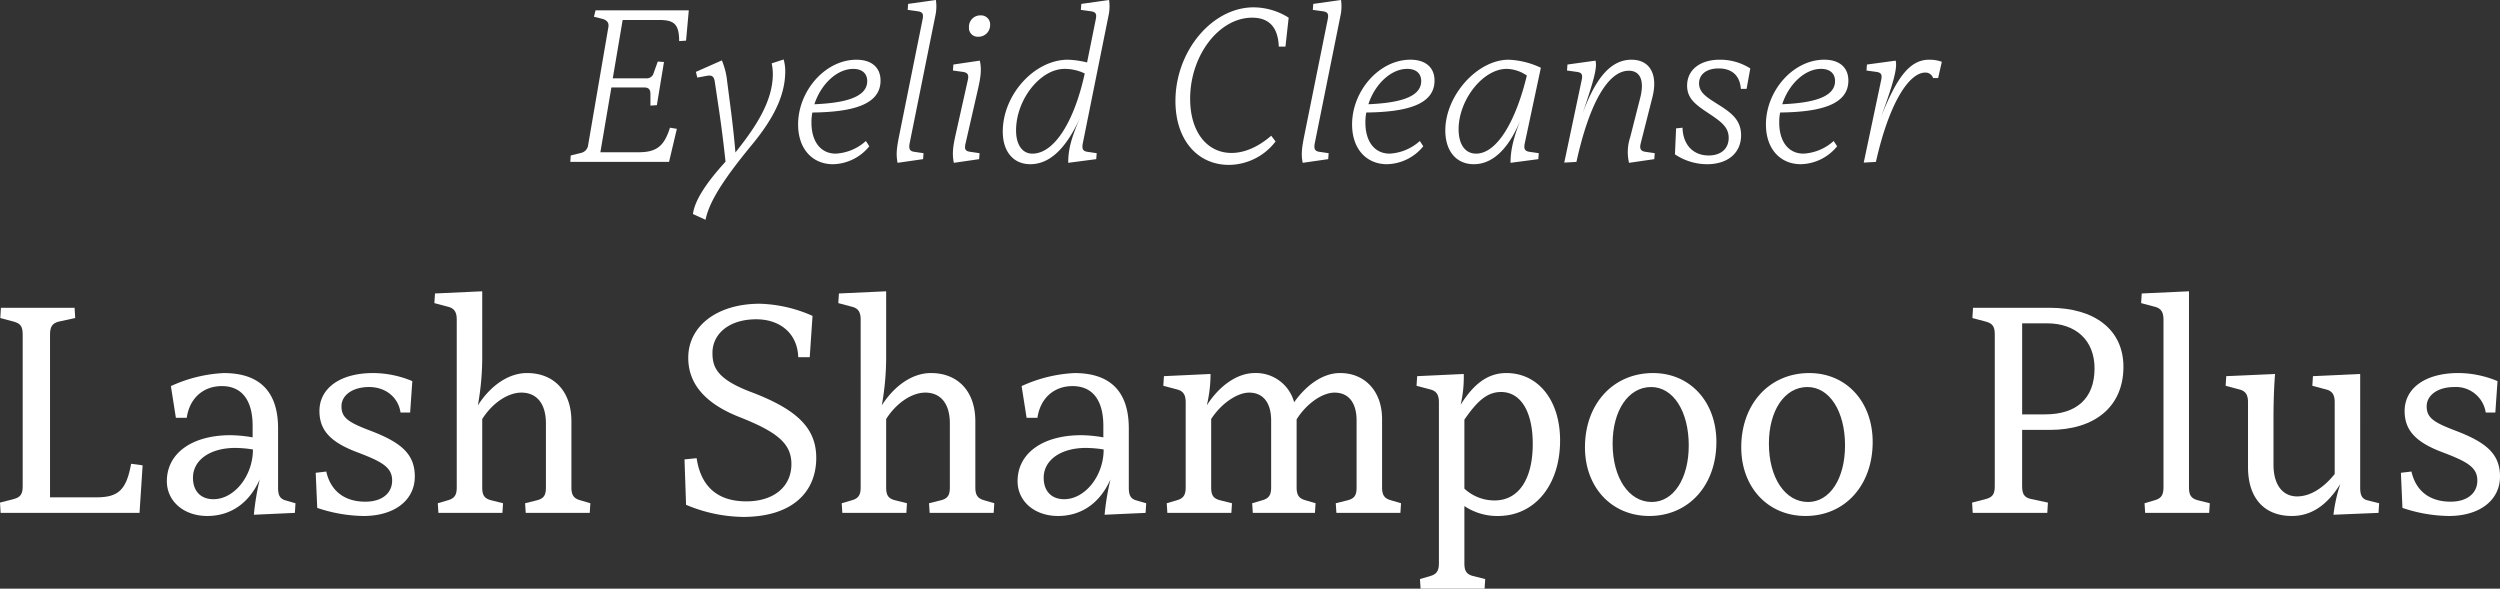
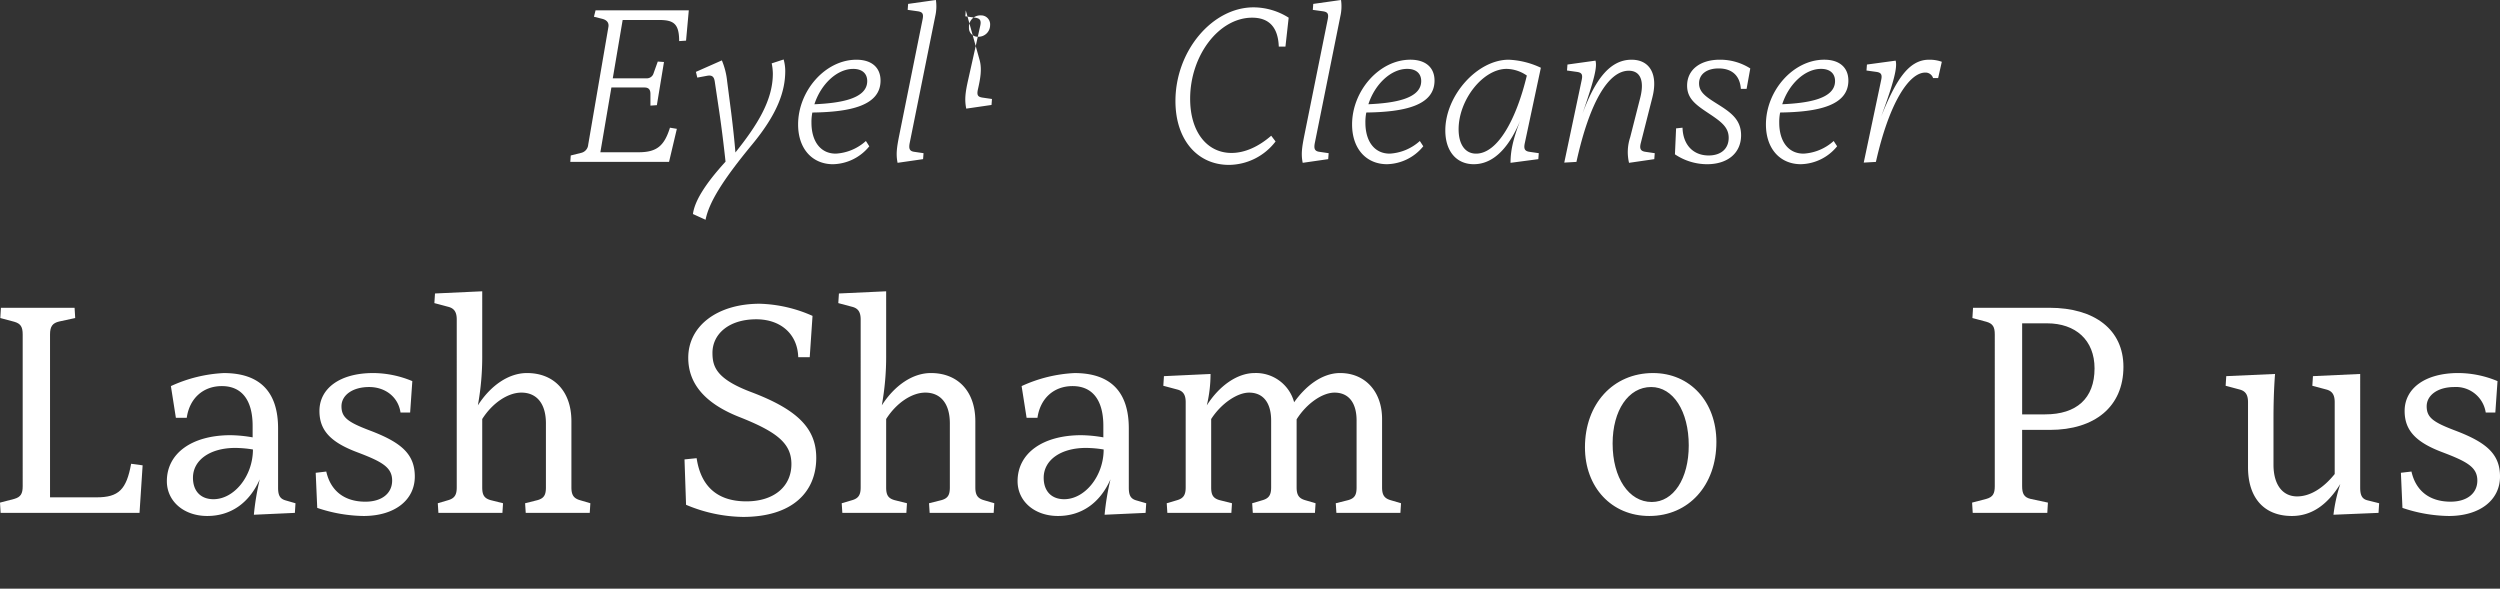
<svg xmlns="http://www.w3.org/2000/svg" width="556.443" height="131.029" viewBox="0 0 556.443 131.029">
  <rect x="0" y="0" width="556.443" height="131.029" fill="#333333" stroke="none" />
  <defs>
    <clipPath id="clip-path">
      <rect id="r_6" data-name="r 6" width="556.443" height="131.029" fill="none" />
    </clipPath>
  </defs>
  <g id="g_9" data-name="g 9" clip-path="url(#clip-path)">
    <path id="p_27" data-name="p 27" d="M90.97,7.929l-1.534.1c0-3.884-1.226-4.7-4.5-4.7H76.862l-2.2,12.982h7.411a1.57,1.57,0,0,0,1.688-1.176l.919-2.554,1.38.1-1.585,9.61-1.431.1V19.788c0-.921-.358-1.431-1.33-1.431h-7.36L71.9,32.77H80.39c4.037,0,5.723-1.378,7-5.468l1.534.255-1.738,7.36H65.208l.1-1.431,2.25-.563a2.023,2.023,0,0,0,1.635-1.84l4.5-26.223c.152-.919-.358-1.532-1.38-1.789l-1.842-.459.358-1.431H91.583Z" transform="translate(61.728 1.118)" fill="#fff" />
    <path id="p_28" data-name="p 28" d="M99.42,6.8a9.639,9.639,0,0,1,.358,2.556c0,4.6-1.789,9.609-7.36,16.358C85.876,33.637,82.808,38.6,82.041,42.479L79.23,41.2c.358-2.71,2.455-6.391,7.259-11.654-.409-3.732-.818-7.156-1.38-10.989l-1.022-6.85c-.154-1.022-.563-1.483-1.688-1.279l-2.2.409-.308-1.277,5.778-2.556a16.363,16.363,0,0,1,1.176,4.652l.919,7.105c.358,2.912.716,6.132.921,8.74,4.65-5.828,8.332-11.45,8.332-17.533a11.865,11.865,0,0,0-.255-2.3Z" transform="translate(75.001 6.437)" fill="#fff" />
    <path id="p_29" data-name="p 29" d="M94.426,18.583a10.818,10.818,0,0,0-.2,2.25c0,4.14,1.993,6.9,5.417,6.9a10.908,10.908,0,0,0,6.7-2.813L107.1,26.1a10.679,10.679,0,0,1-8.077,3.989c-4.6,0-7.769-3.426-7.769-8.844,0-7.463,6.031-14.415,12.982-14.415,3.323,0,5.367,1.686,5.367,4.65,0,5.573-6.747,7-15.18,7.105m.459-1.84c5.826-.255,11.756-1.226,11.756-5.162,0-1.635-1.073-2.71-3.117-2.71-3.63,0-7.208,3.426-8.639,7.872" transform="translate(86.386 6.462)" fill="#fff" />
    <path id="p_30" data-name="p 30" d="M105.434,31.794c-.255,1.277-.051,1.84.971,1.993l2.1.308-.1,1.328-5.674.818c-.409-1.993-.152-3.525.409-6.336L108.3,4.294c.255-1.277-.053-1.635-1.125-1.789l-2.2-.308.1-1.328L111.26,0a9.829,9.829,0,0,1-.152,3.63Z" transform="translate(97.052 -0.001)" fill="#fff" />
-     <path id="p_31" data-name="p 31" d="M114.938,11.829c.512,1.993.1,4.14-.409,6.389l-2.76,12.063c-.3,1.33,0,1.688,1.024,1.842l2.1.306-.1,1.33-5.624.818c-.409-1.993-.206-3.578.409-6.338l2.708-12.114c.257-1.176-.051-1.635-1.123-1.789l-2.2-.308.1-1.328Zm2.3-7.973a2.578,2.578,0,0,1-2.659,2.657,1.945,1.945,0,0,1-2.044-2.095A2.523,2.523,0,0,1,115.2,1.759a2,2,0,0,1,2.044,2.1" transform="translate(103.136 1.665)" fill="#fff" />
-     <path id="p_32" data-name="p 32" d="M132.493,31.794c-.255,1.277-.051,1.84.971,1.993l2.1.308-.1,1.328-6.237.818c0-2.862.615-5.468,2.71-10.171-2.352,5.162-5.826,10.479-11.142,10.479-3.782,0-6.134-2.811-6.134-7.259,0-8.228,7.055-16,14.516-16a20.177,20.177,0,0,1,4.244.615l1.941-9.61c.257-1.277-.051-1.635-1.123-1.789l-2.2-.306.1-1.33L138.319,0a9.871,9.871,0,0,1-.152,3.63Zm.409-15.437a10.209,10.209,0,0,0-4.5-1.022c-5.367,0-10.784,6.8-10.784,13.7,0,3.169,1.38,5.162,3.629,5.162,5.009,0,9.406-7.463,11.654-17.839" transform="translate(108.535 -0.001)" fill="#fff" />
+     <path id="p_31" data-name="p 31" d="M114.938,11.829c.512,1.993.1,4.14-.409,6.389c-.3,1.33,0,1.688,1.024,1.842l2.1.306-.1,1.33-5.624.818c-.409-1.993-.206-3.578.409-6.338l2.708-12.114c.257-1.176-.051-1.635-1.123-1.789l-2.2-.308.1-1.328Zm2.3-7.973a2.578,2.578,0,0,1-2.659,2.657,1.945,1.945,0,0,1-2.044-2.095A2.523,2.523,0,0,1,115.2,1.759a2,2,0,0,1,2.044,2.1" transform="translate(103.136 1.665)" fill="#fff" />
    <path id="p_33" data-name="p 33" d="M159.6,3.141l-.716,6.441H157.4c-.154-4.347-2.2-6.441-5.929-6.441-7.413,0-13.8,8.435-13.8,18.043,0,7.413,3.782,12.063,9.2,12.063,3.066,0,6.134-1.481,8.842-3.833l.971,1.277a13.193,13.193,0,0,1-10.376,5.215c-7,0-11.909-5.573-11.909-14.21C134.4,10.5,142.629.84,151.78.84a14.752,14.752,0,0,1,7.82,2.3" transform="translate(127.228 0.795)" fill="#fff" />
    <path id="p_34" data-name="p 34" d="M151.755,31.794c-.255,1.277-.051,1.84.971,1.993l2.1.308-.1,1.328-5.674.818c-.409-1.993-.152-3.525.409-6.336l5.164-25.61c.255-1.277-.053-1.635-1.125-1.789L151.3,2.2,151.4.87,157.581,0a9.871,9.871,0,0,1-.152,3.63Z" transform="translate(140.901 -0.001)" fill="#fff" />
    <path id="p_35" data-name="p 35" d="M157.763,18.583a10.818,10.818,0,0,0-.2,2.25c0,4.14,1.993,6.9,5.417,6.9a10.908,10.908,0,0,0,6.7-2.813l.767,1.176a10.679,10.679,0,0,1-8.077,3.989c-4.6,0-7.769-3.426-7.769-8.844,0-7.463,6.031-14.415,12.982-14.415,3.323,0,5.367,1.686,5.367,4.65,0,5.573-6.747,7-15.18,7.105m.459-1.84c5.826-.255,11.756-1.226,11.756-5.162,0-1.635-1.073-2.71-3.117-2.71-3.63,0-7.208,3.426-8.639,7.872" transform="translate(146.343 6.462)" fill="#fff" />
    <path id="p_36" data-name="p 36" d="M182.942,25.433c-.257,1.226,0,1.738,1.022,1.892l2.095.306-.1,1.33-6.184.818c0-2.453.459-5.061,2.2-9.507-2.046,5.009-5.367,9.815-10.377,9.815-3.883,0-6.338-2.914-6.338-7.514,0-7.771,7.105-15.744,14.109-15.744a18.474,18.474,0,0,1,7.156,1.789Zm.459-15.079a8.144,8.144,0,0,0-4.5-1.483c-5.266,0-10.683,6.9-10.683,13.443,0,3.323,1.431,5.419,3.885,5.419,4.855,0,9-7.771,11.3-17.379" transform="translate(156.435 6.462)" fill="#fff" />
    <path id="p_37" data-name="p 37" d="M198.485,15.159l-2.607,10.274c-.308,1.226,0,1.738,1.022,1.89l2.095.308-.1,1.33-5.622.818a10.442,10.442,0,0,1,.255-5.674l2.248-8.842c.921-3.63.1-5.982-2.556-5.982-4.549,0-8.74,7.055-11.654,20.294l-2.708.154,3.884-18.4c.257-1.228,0-1.637-1.073-1.789l-2.2-.308.1-1.33,6.237-.868c.409,1.431-.257,4.14-2.914,11.859,2.76-7.463,6.031-12.063,10.938-12.063,4.09,0,5.929,3.27,4.652,8.332" transform="translate(169.311 6.462)" fill="#fff" />
    <path id="p_38" data-name="p 38" d="M208.28,8.77l-.818,4.549h-1.279c-.2-2.914-1.941-4.549-4.958-4.549-2.556,0-4.343,1.226-4.343,3.323,0,1.993,1.583,3.015,3.934,4.5,3.017,1.892,5.419,3.477,5.419,7.055,0,3.936-2.965,6.441-7.567,6.441a12.863,12.863,0,0,1-7.156-2.2l.255-5.778,1.433-.152c.1,3.73,2.3,6.184,5.826,6.184,2.71,0,4.448-1.483,4.448-3.936,0-2.4-1.738-3.629-4.5-5.47s-4.754-3.22-4.754-6.134c0-3.578,2.965-5.776,7.259-5.776a12.484,12.484,0,0,1,6.8,1.943" transform="translate(181.292 6.462)" fill="#fff" />
    <path id="p_39" data-name="p 39" d="M205.082,18.583a10.819,10.819,0,0,0-.2,2.25c0,4.14,1.993,6.9,5.417,6.9a10.908,10.908,0,0,0,6.7-2.813l.767,1.176a10.679,10.679,0,0,1-8.076,3.989c-4.6,0-7.769-3.426-7.769-8.844,0-7.463,6.031-14.415,12.982-14.415,3.323,0,5.367,1.686,5.367,4.65,0,5.573-6.747,7-15.18,7.105m.459-1.84c5.828-.255,11.756-1.226,11.756-5.162,0-1.635-1.073-2.71-3.117-2.71-3.63,0-7.208,3.426-8.639,7.872" transform="translate(191.136 6.462)" fill="#fff" />
    <path id="p_40" data-name="p 40" d="M230.478,7.287l-.818,3.629h-1.125A1.763,1.763,0,0,0,226.8,9.69c-3.578,0-8.024,6.646-10.989,19.885l-2.71.152,3.885-18.4c.255-1.176,0-1.635-1.073-1.789l-2.2-.306.1-1.33,6.389-.868c.409,1.481-.358,4.7-3.22,12.419,3.118-7.666,5.929-12.624,10.633-12.624a7.981,7.981,0,0,1,2.861.459" transform="translate(201.725 6.463)" fill="#fff" />
    <path id="p_41" data-name="p 41" d="M.138,80.84,0,78.559l3.181-.831c1.452-.415,1.869-1.176,1.869-2.836V41.141c0-1.66-.417-2.42-1.869-2.836L.068,37.475l.138-2.283H16.6l.138,2.283-3.527.761c-1.522.345-2.075,1.106-2.075,2.9V77.383H21.51c4.909,0,6.638-1.731,7.676-7.471l2.56.347L31.055,80.84Z" transform="translate(0 33.313)" fill="#fff" />
    <path id="p_42" data-name="p 42" d="M47.573,73.777l-9.128.415a56.567,56.567,0,0,1,1.314-7.884c-2.352,5.324-6.5,8.16-11.689,8.16s-8.991-3.251-8.991-7.746c0-6.225,5.6-10.235,14.179-10.235a30.309,30.309,0,0,1,4.911.483V54.412c0-5.741-2.422-8.853-6.848-8.853-4.15,0-7.193,2.7-7.816,7.055h-2.42l-1.108-7.055a31.715,31.715,0,0,1,11.758-2.9c8.024,0,12.1,4.148,12.1,12.31v13.21c0,1.8.485,2.49,1.729,2.836l2.145.621ZM38.237,59.668a25.214,25.214,0,0,0-3.942-.347c-5.6,0-9.406,2.7-9.406,6.64,0,2.974,1.729,4.773,4.565,4.773,4.633,0,8.783-5.188,8.783-11.067" transform="translate(18.06 40.377)" fill="#fff" />
    <path id="p_43" data-name="p 43" d="M57.605,44.453l-.485,6.985H54.977c-.485-3.389-3.321-5.671-6.986-5.671s-6.155,1.8-6.155,4.288,1.452,3.527,6.155,5.326c6.986,2.628,10.167,5.186,10.167,10.305,0,5.256-4.495,8.783-11.411,8.783a33.428,33.428,0,0,1-10.305-1.8L36.1,64.855l2.352-.276c.969,4.288,4.012,6.708,8.715,6.708,3.665,0,5.947-1.867,5.947-4.7,0-2.972-2.281-4.218-7.746-6.293-6.085-2.281-8.437-4.979-8.437-9.2,0-4.979,4.495-8.439,11.964-8.439a22.794,22.794,0,0,1,8.715,1.8" transform="translate(34.168 40.377)" fill="#fff" />
    <path id="p_44" data-name="p 44" d="M84.248,82.623H70l-.138-2.143,2.766-.693c1.452-.415,1.867-1.176,1.867-2.834V62.7c0-4.425-2.075-6.846-5.464-6.846-2.972,0-6.432,2.281-8.713,5.879V76.952c0,1.659.415,2.42,1.867,2.834l2.766.693-.138,2.143H50.565l-.138-2.143,2.352-.693c1.384-.415,1.867-1.176,1.867-2.834V39.6c0-1.66-.553-2.49-1.867-2.836l-3.113-.829.138-2.145,10.514-.485V47.418a60.575,60.575,0,0,1-.969,11.275C62.185,54.266,66.2,51.5,70.277,51.5c6.017,0,9.891,4.08,9.891,10.72V76.952c0,1.659.483,2.42,1.867,2.834l2.352.693Z" transform="translate(47.015 31.531)" fill="#fff" />
    <path id="p_45" data-name="p 45" d="M106.761,37.428l-.623,9.2H103.58c-.14-5.118-3.874-8.437-9.338-8.437-6.155,0-9.753,3.319-9.753,7.469,0,3.113.9,5.809,8.577,8.715,10.444,3.942,14.524,8.16,14.524,14.662,0,7.539-5.256,13.142-16.322,13.142a33.611,33.611,0,0,1-12.657-2.7l-.345-10.1,2.7-.276c.9,6.017,4.358,9.612,11.067,9.612,6.087,0,10.029-3.251,10.029-8.3,0-4.635-3.251-7.193-11.689-10.514C82.9,56.931,79.1,52.575,79.1,46.766,79.1,39.641,85.6,34.73,95,34.73a30.789,30.789,0,0,1,11.758,2.7" transform="translate(74.089 32.876)" fill="#fff" />
    <path id="p_46" data-name="p 46" d="M130.433,82.623H116.185l-.138-2.143,2.766-.693c1.452-.415,1.867-1.176,1.867-2.834V62.7c0-4.425-2.075-6.846-5.464-6.846-2.973,0-6.432,2.281-8.713,5.879V76.952c0,1.659.415,2.42,1.867,2.834l2.766.693L111,82.623H96.75l-.138-2.143,2.352-.693c1.384-.415,1.867-1.176,1.867-2.834V39.6c0-1.66-.553-2.49-1.867-2.836l-3.113-.829.138-2.145,10.514-.485V47.418a60.576,60.576,0,0,1-.969,11.275c2.836-4.427,6.848-7.193,10.928-7.193,6.017,0,9.891,4.08,9.891,10.72V76.952c0,1.659.483,2.42,1.867,2.834l2.352.693Z" transform="translate(90.735 31.531)" fill="#fff" />
    <path id="p_47" data-name="p 47" d="M144.845,73.777l-9.128.415a56.558,56.558,0,0,1,1.314-7.884c-2.352,5.324-6.5,8.16-11.69,8.16s-8.991-3.251-8.991-7.746c0-6.225,5.6-10.235,14.179-10.235a30.309,30.309,0,0,1,4.911.483V54.412c0-5.741-2.422-8.853-6.848-8.853-4.15,0-7.193,2.7-7.816,7.055h-2.42l-1.108-7.055a31.715,31.715,0,0,1,11.758-2.9c8.024,0,12.1,4.148,12.1,12.31v13.21c0,1.8.485,2.49,1.729,2.836l2.145.621Zm-9.336-14.109a25.214,25.214,0,0,0-3.942-.347c-5.6,0-9.406,2.7-9.406,6.64,0,2.974,1.729,4.773,4.565,4.773,4.633,0,8.783-5.188,8.783-11.067" transform="translate(110.14 40.377)" fill="#fff" />
    <path id="p_48" data-name="p 48" d="M185.784,73.777H171.537l-.138-2.143,2.766-.693c1.452-.415,1.867-1.176,1.867-2.834V53.236c0-4.012-1.8-6.225-4.909-6.225-2.7,0-6.225,2.422-8.439,5.949V68.106c0,1.659.485,2.42,1.867,2.834l2.351.693-.138,2.143H152.931l-.138-2.143,2.352-.693c1.384-.415,1.869-1.176,1.869-2.834V53.236c0-4.012-1.8-6.225-4.911-6.225-2.628,0-6.225,2.422-8.437,5.879V68.106c0,1.659.415,2.42,1.867,2.834l2.766.693-.138,2.143H133.912l-.138-2.143,2.352-.693c1.382-.415,1.867-1.176,1.867-2.834V49.156c0-1.66-.553-2.492-1.867-2.836l-3.113-.831.138-2.143,10.374-.485a30.158,30.158,0,0,1-.829,6.986c2.766-4.358,6.778-7.193,10.652-7.193a8.792,8.792,0,0,1,8.783,6.5c2.49-3.527,6.155-6.5,10.235-6.5,5.534,0,9.338,4.08,9.338,10.235V68.106c0,1.659.483,2.42,1.867,2.834l2.352.693Z" transform="translate(125.914 40.377)" fill="#fff" />
-     <path id="p_49" data-name="p 49" d="M193.919,57.663c0,9.891-5.6,16.807-13.831,16.807a13.076,13.076,0,0,1-7.471-2.213V84.981c0,1.66.417,2.422,1.869,2.836l2.766.691-.138,2.145H162.866l-.138-2.145,2.352-.691c1.382-.415,1.867-1.176,1.867-2.836V49.156c0-1.66-.553-2.49-1.867-2.836l-3.113-.829.138-2.145,10.374-.483a27.439,27.439,0,0,1-.691,6.846c2.974-4.771,6.155-7.055,10.167-7.055,7.055,0,11.964,6.017,11.964,15.008m-6.085.761c0-7.125-2.628-11.549-7.055-11.549-3.043,0-5.256,1.935-8.162,6.155V68.383a9.836,9.836,0,0,0,6.71,2.628c5.394,0,8.507-4.771,8.507-12.587" transform="translate(153.322 40.377)" fill="#fff" />
    <path id="p_50" data-name="p 50" d="M210.479,58.007c0,9.614-6.155,16.461-14.938,16.461-8.369,0-14.317-6.362-14.317-15.285,0-9.683,6.293-16.529,15.147-16.529,8.23,0,14.109,6.364,14.109,15.353m-23.1.347c0,7.607,3.6,13,8.715,13,4.841,0,8.23-5.188,8.23-12.589,0-7.607-3.459-13-8.369-13-5.05,0-8.577,5.186-8.577,12.587" transform="translate(171.551 40.377)" fill="#fff" />
-     <path id="p_51" data-name="p 51" d="M228.349,58.007c0,9.614-6.155,16.461-14.938,16.461-8.369,0-14.317-6.362-14.317-15.285,0-9.683,6.293-16.529,15.147-16.529,8.23,0,14.109,6.364,14.109,15.353m-23.1.347c0,7.607,3.6,13,8.715,13,4.841,0,8.23-5.188,8.23-12.589,0-7.607-3.459-13-8.369-13-5.05,0-8.577,5.186-8.577,12.587" transform="translate(188.467 40.377)" fill="#fff" />
    <path id="p_52" data-name="p 52" d="M242.71,35.192c10.1,0,16.463,4.911,16.463,13.142,0,8.853-6.364,14.039-16.393,14.039h-6.155V74.891c0,1.66.415,2.49,1.867,2.836l3.874.829-.138,2.283h-16.6l-.138-2.283,3.181-.829c1.452-.415,1.867-1.176,1.867-2.836V41.141c0-1.66-.415-2.422-1.867-2.836l-3.113-.829.138-2.283Zm-.967,23.724c6.984,0,11-3.527,11-10.235,0-6.3-4.218-10.029-10.582-10.029h-5.532V58.916Z" transform="translate(213.455 33.313)" fill="#fff" />
-     <path id="p_53" data-name="p 53" d="M245.715,82.623l-.138-2.143,2.352-.693c1.382-.415,1.867-1.176,1.867-2.834V39.6c0-1.66-.553-2.49-1.867-2.836l-3.113-.829.138-2.145,10.514-.485V76.952c0,1.659.415,2.42,1.867,2.834l2.766.693-.138,2.143Z" transform="translate(231.749 31.531)" fill="#fff" />
    <path id="p_54" data-name="p 54" d="M288.507,73.676l-10.029.415A34.638,34.638,0,0,1,280,67.245c-2.9,4.7-6.432,7.123-10.79,7.123-6.155,0-9.751-4.01-9.751-10.858V49.055c0-1.66-.555-2.492-1.869-2.836l-3.111-.831.136-2.143,10.86-.485c-.276,3.666-.346,6.916-.346,10.167V62.956c0,4.427,2.007,7.055,5.256,7.055,2.836,0,5.741-1.729,8.369-4.979V49.055c0-1.66-.553-2.492-1.867-2.836l-3.113-.831.138-2.143,10.514-.485V68.074c0,1.8.485,2.56,1.729,2.836l2.49.623Z" transform="translate(240.898 40.477)" fill="#fff" />
    <path id="p_55" data-name="p 55" d="M296.025,44.453l-.485,6.985H293.4a6.687,6.687,0,0,0-6.984-5.671c-3.667,0-6.157,1.8-6.157,4.288s1.452,3.527,6.157,5.326c6.984,2.628,10.165,5.186,10.165,10.305,0,5.256-4.495,8.783-11.411,8.783a33.428,33.428,0,0,1-10.305-1.8l-.345-7.816,2.35-.276c.969,4.288,4.012,6.708,8.715,6.708,3.666,0,5.949-1.867,5.949-4.7,0-2.972-2.283-4.218-7.747-6.293-6.085-2.281-8.437-4.979-8.437-9.2,0-4.979,4.495-8.439,11.966-8.439a22.792,22.792,0,0,1,8.713,1.8" transform="translate(259.865 40.377)" fill="#fff" />
  </g>
</svg>